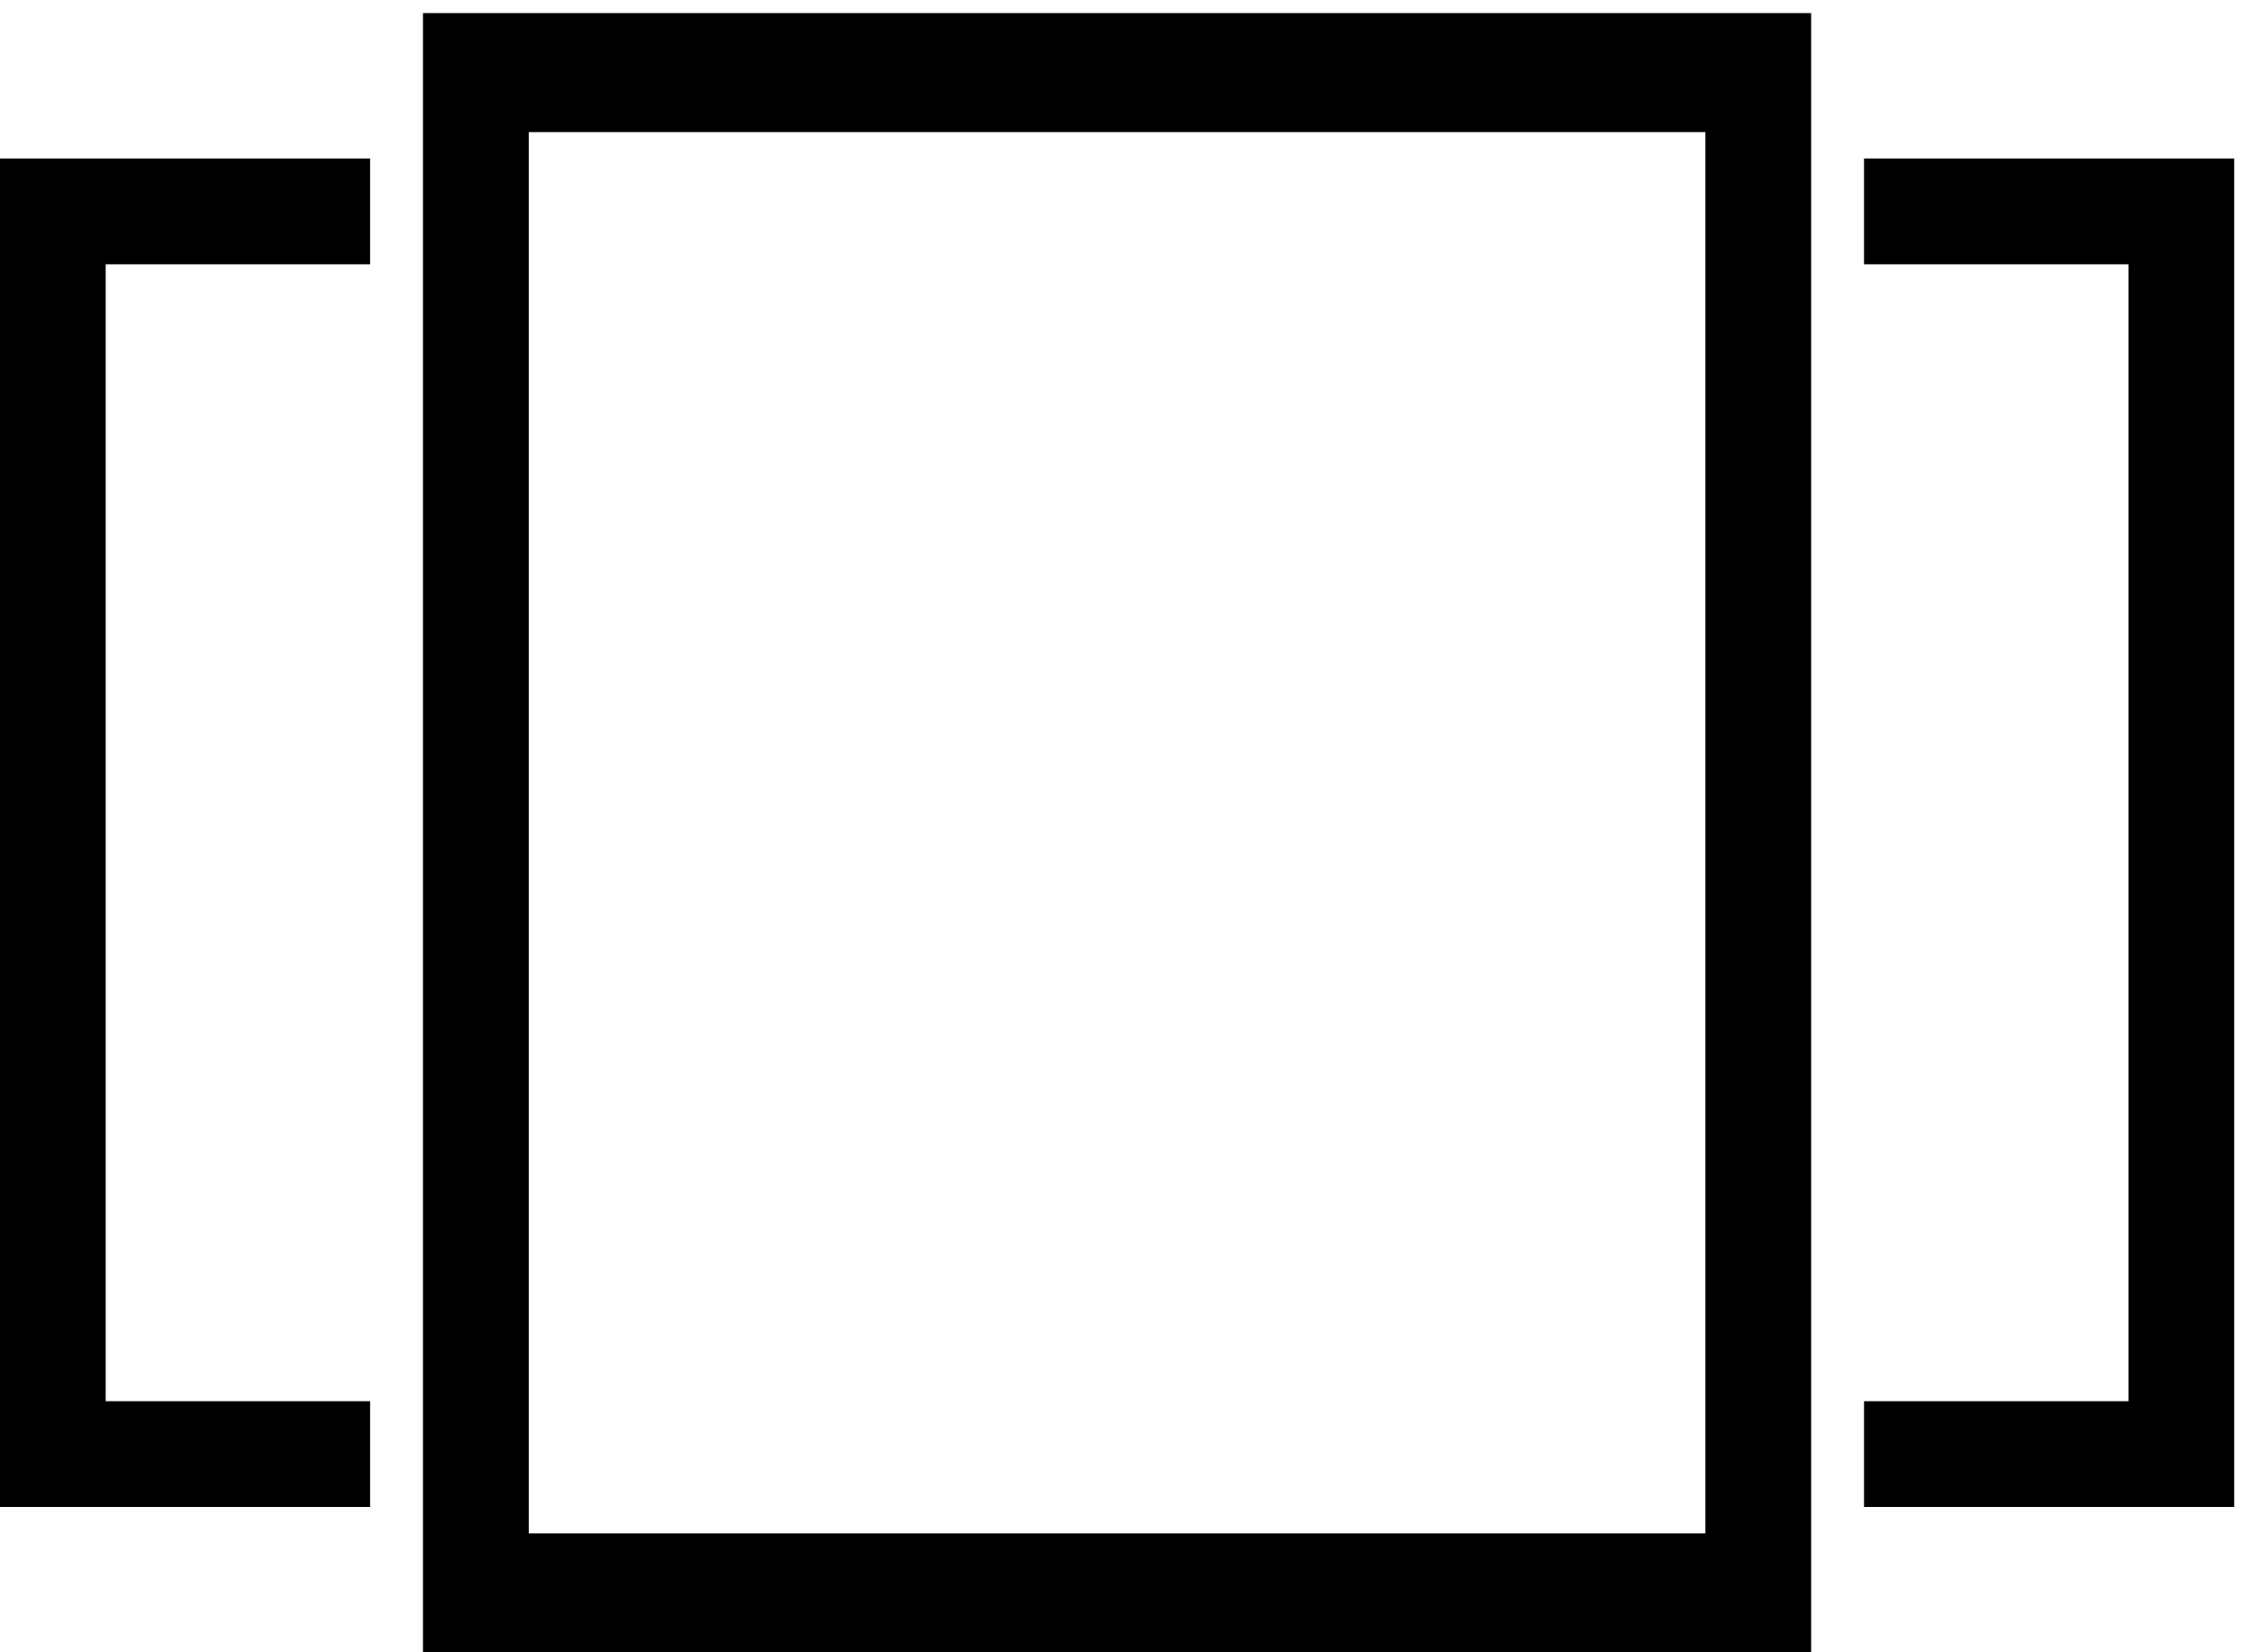
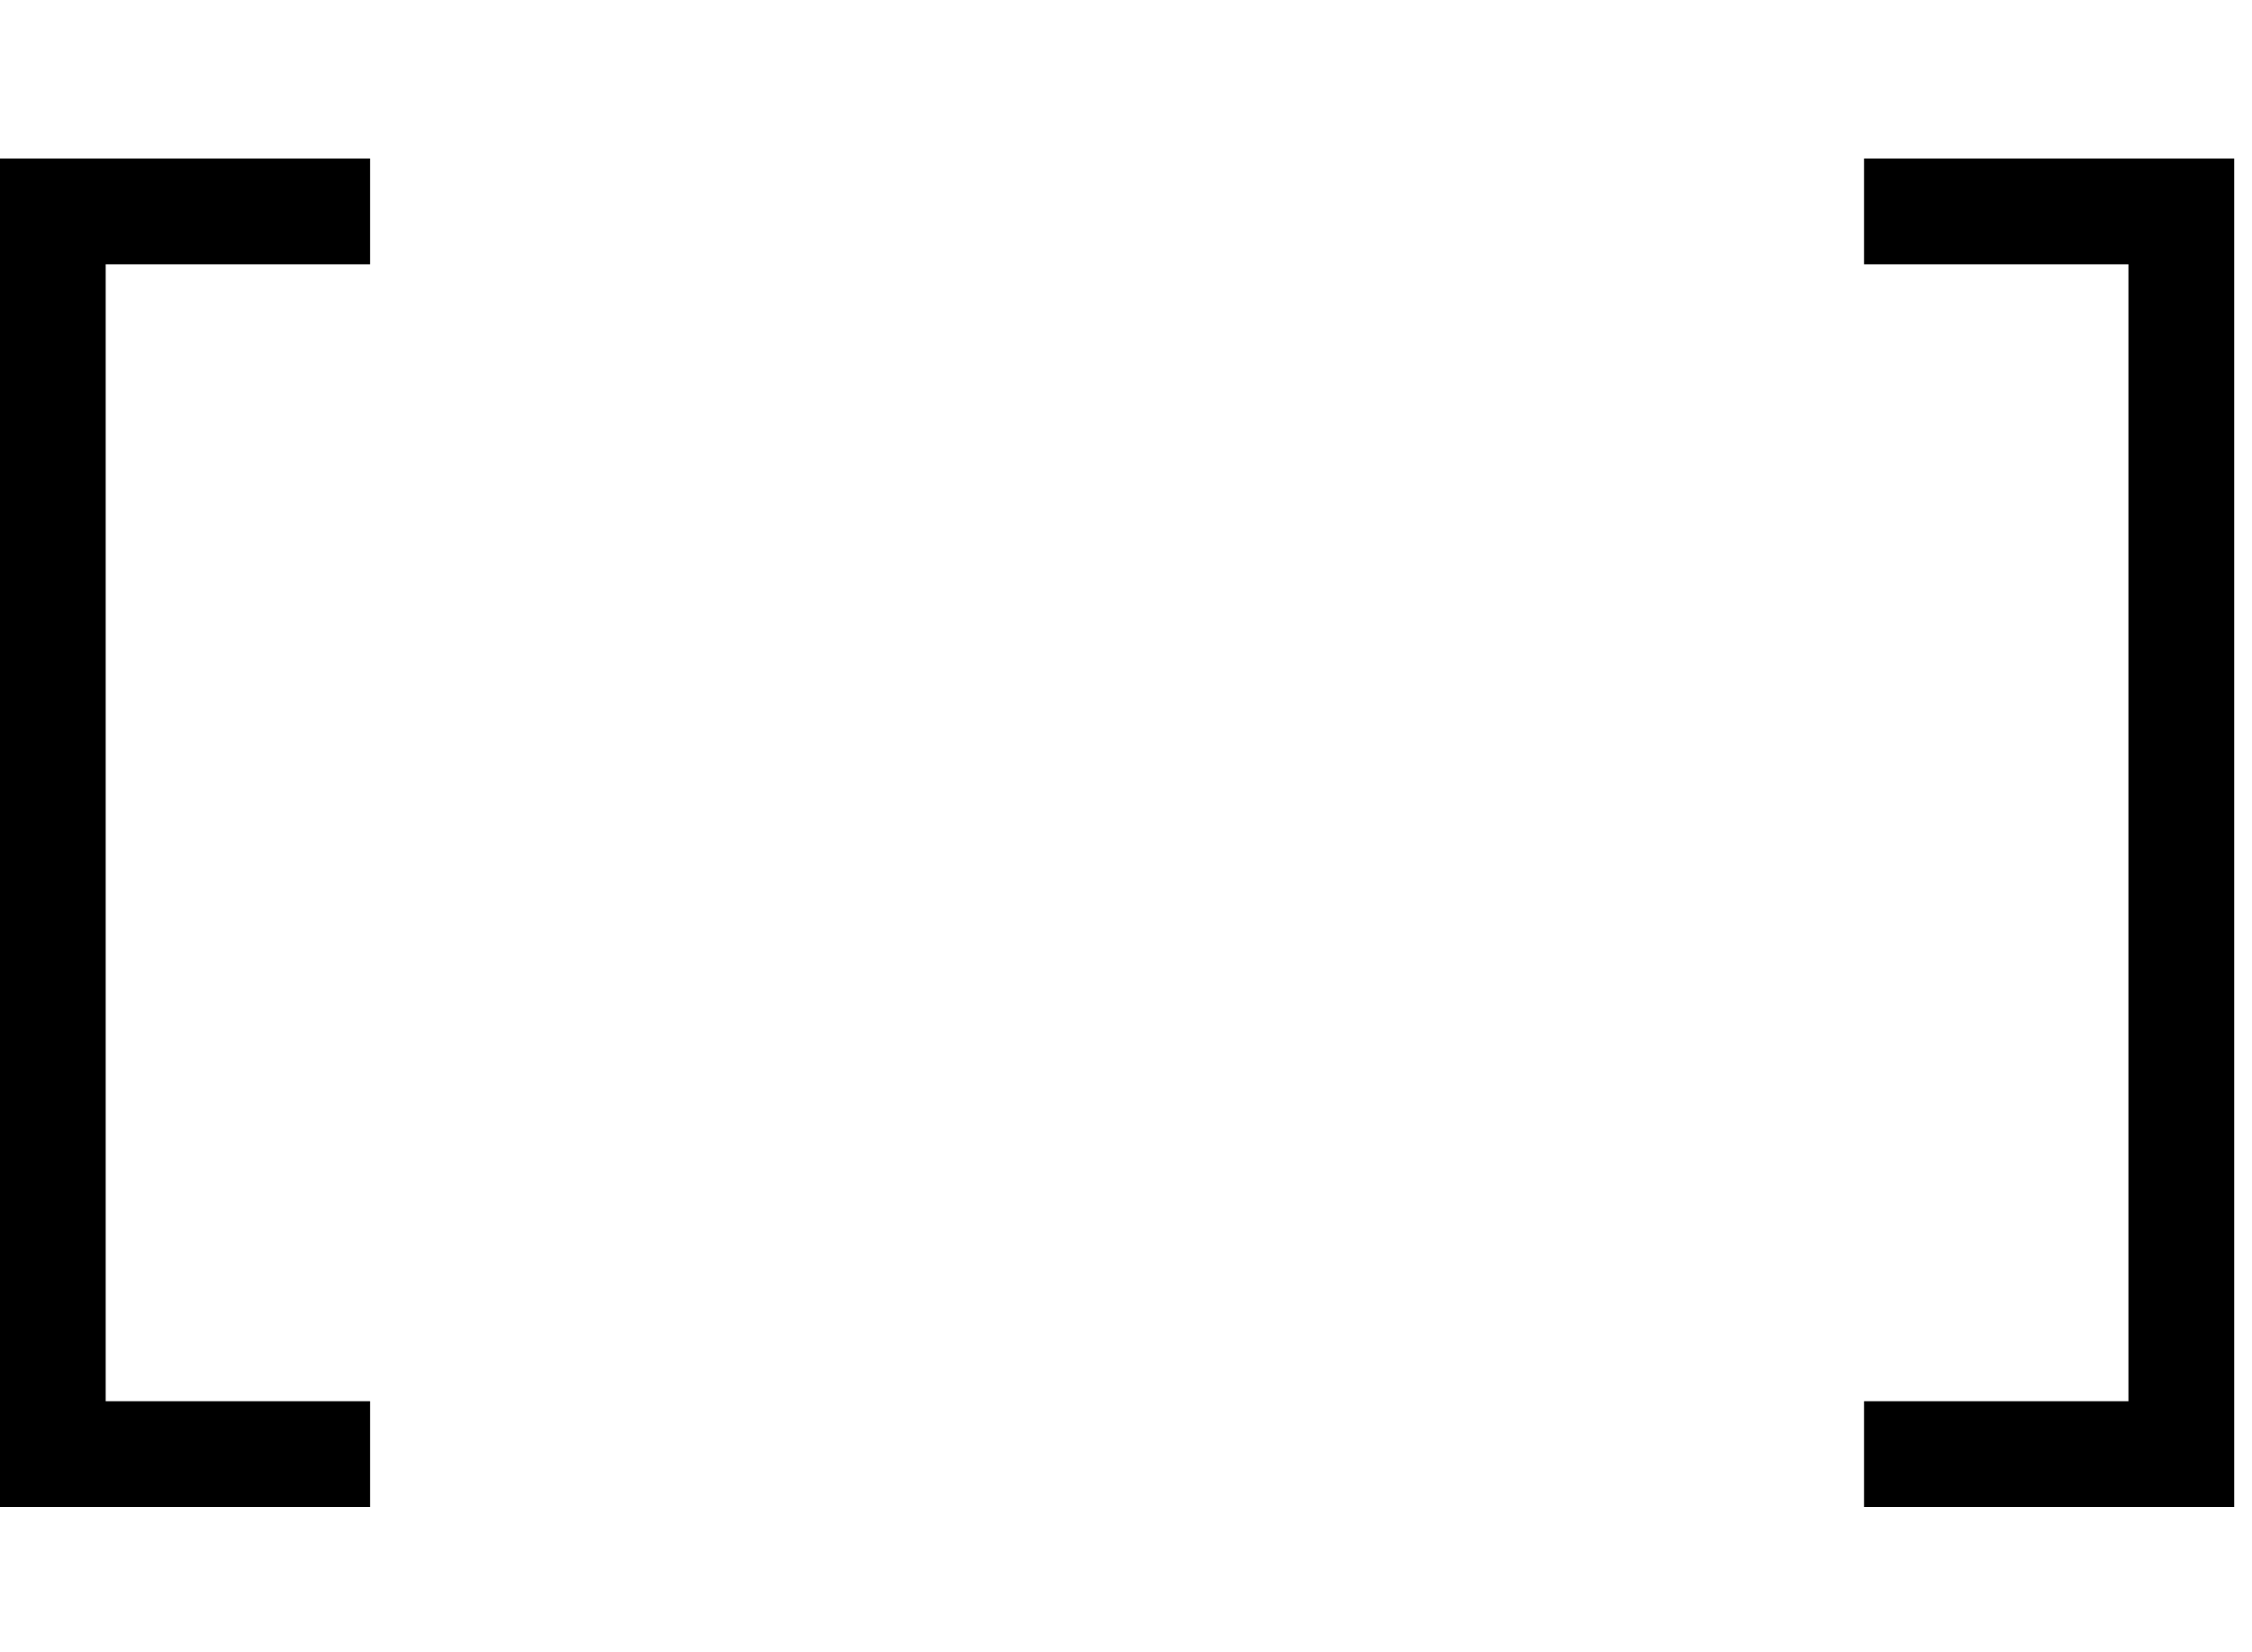
<svg xmlns="http://www.w3.org/2000/svg" xmlns:ns1="http://www.inkscape.org/namespaces/inkscape" xmlns:ns2="http://sodipodi.sourceforge.net/DTD/sodipodi-0.dtd" width="59.619mm" height="43.744mm" viewBox="0 0 59.619 43.744" version="1.1" id="svg5" ns1:version="1.1.2 (b8e25be833, 2022-02-05)" ns2:docname="Task View 2015.svg">
  <ns2:namedview id="namedview7" pagecolor="#ffffff" bordercolor="#666666" borderopacity="1.0" ns1:pageshadow="2" ns1:pageopacity="0.0" ns1:pagecheckerboard="0" ns1:document-units="mm" showgrid="false" ns1:zoom="0.64052329" ns1:cx="233.40291" ns1:cy="135.82644" ns1:window-width="1920" ns1:window-height="1017" ns1:window-x="-8" ns1:window-y="-8" ns1:window-maximized="1" ns1:current-layer="layer1" />
  <defs id="defs2" />
  <g ns1:label="Layer 1" ns1:groupmode="layer" id="layer1" transform="translate(-43.304,-112.377)">
    <g transform="matrix(0.035,0,0,-0.035,42.952,156.474)" fill="#000000" stroke="none" id="g832">
-       <path d="M 330,630 V 10 h 525 525 v 620 620 H 855 330 Z m 970,0 V 100 H 855 410 v 530 530 h 445 445 z" id="path826" />
      <path d="M 10,630 V 120 h 140 140 v 40 40 H 190 90 v 430 430 h 100 100 v 40 40 H 150 10 Z" id="path828" />
      <path d="m 1420,1100 v -40 h 100 100 V 630 200 h -100 -100 v -40 -40 h 140 140 v 510 510 h -140 -140 z" id="path830" />
    </g>
  </g>
</svg>